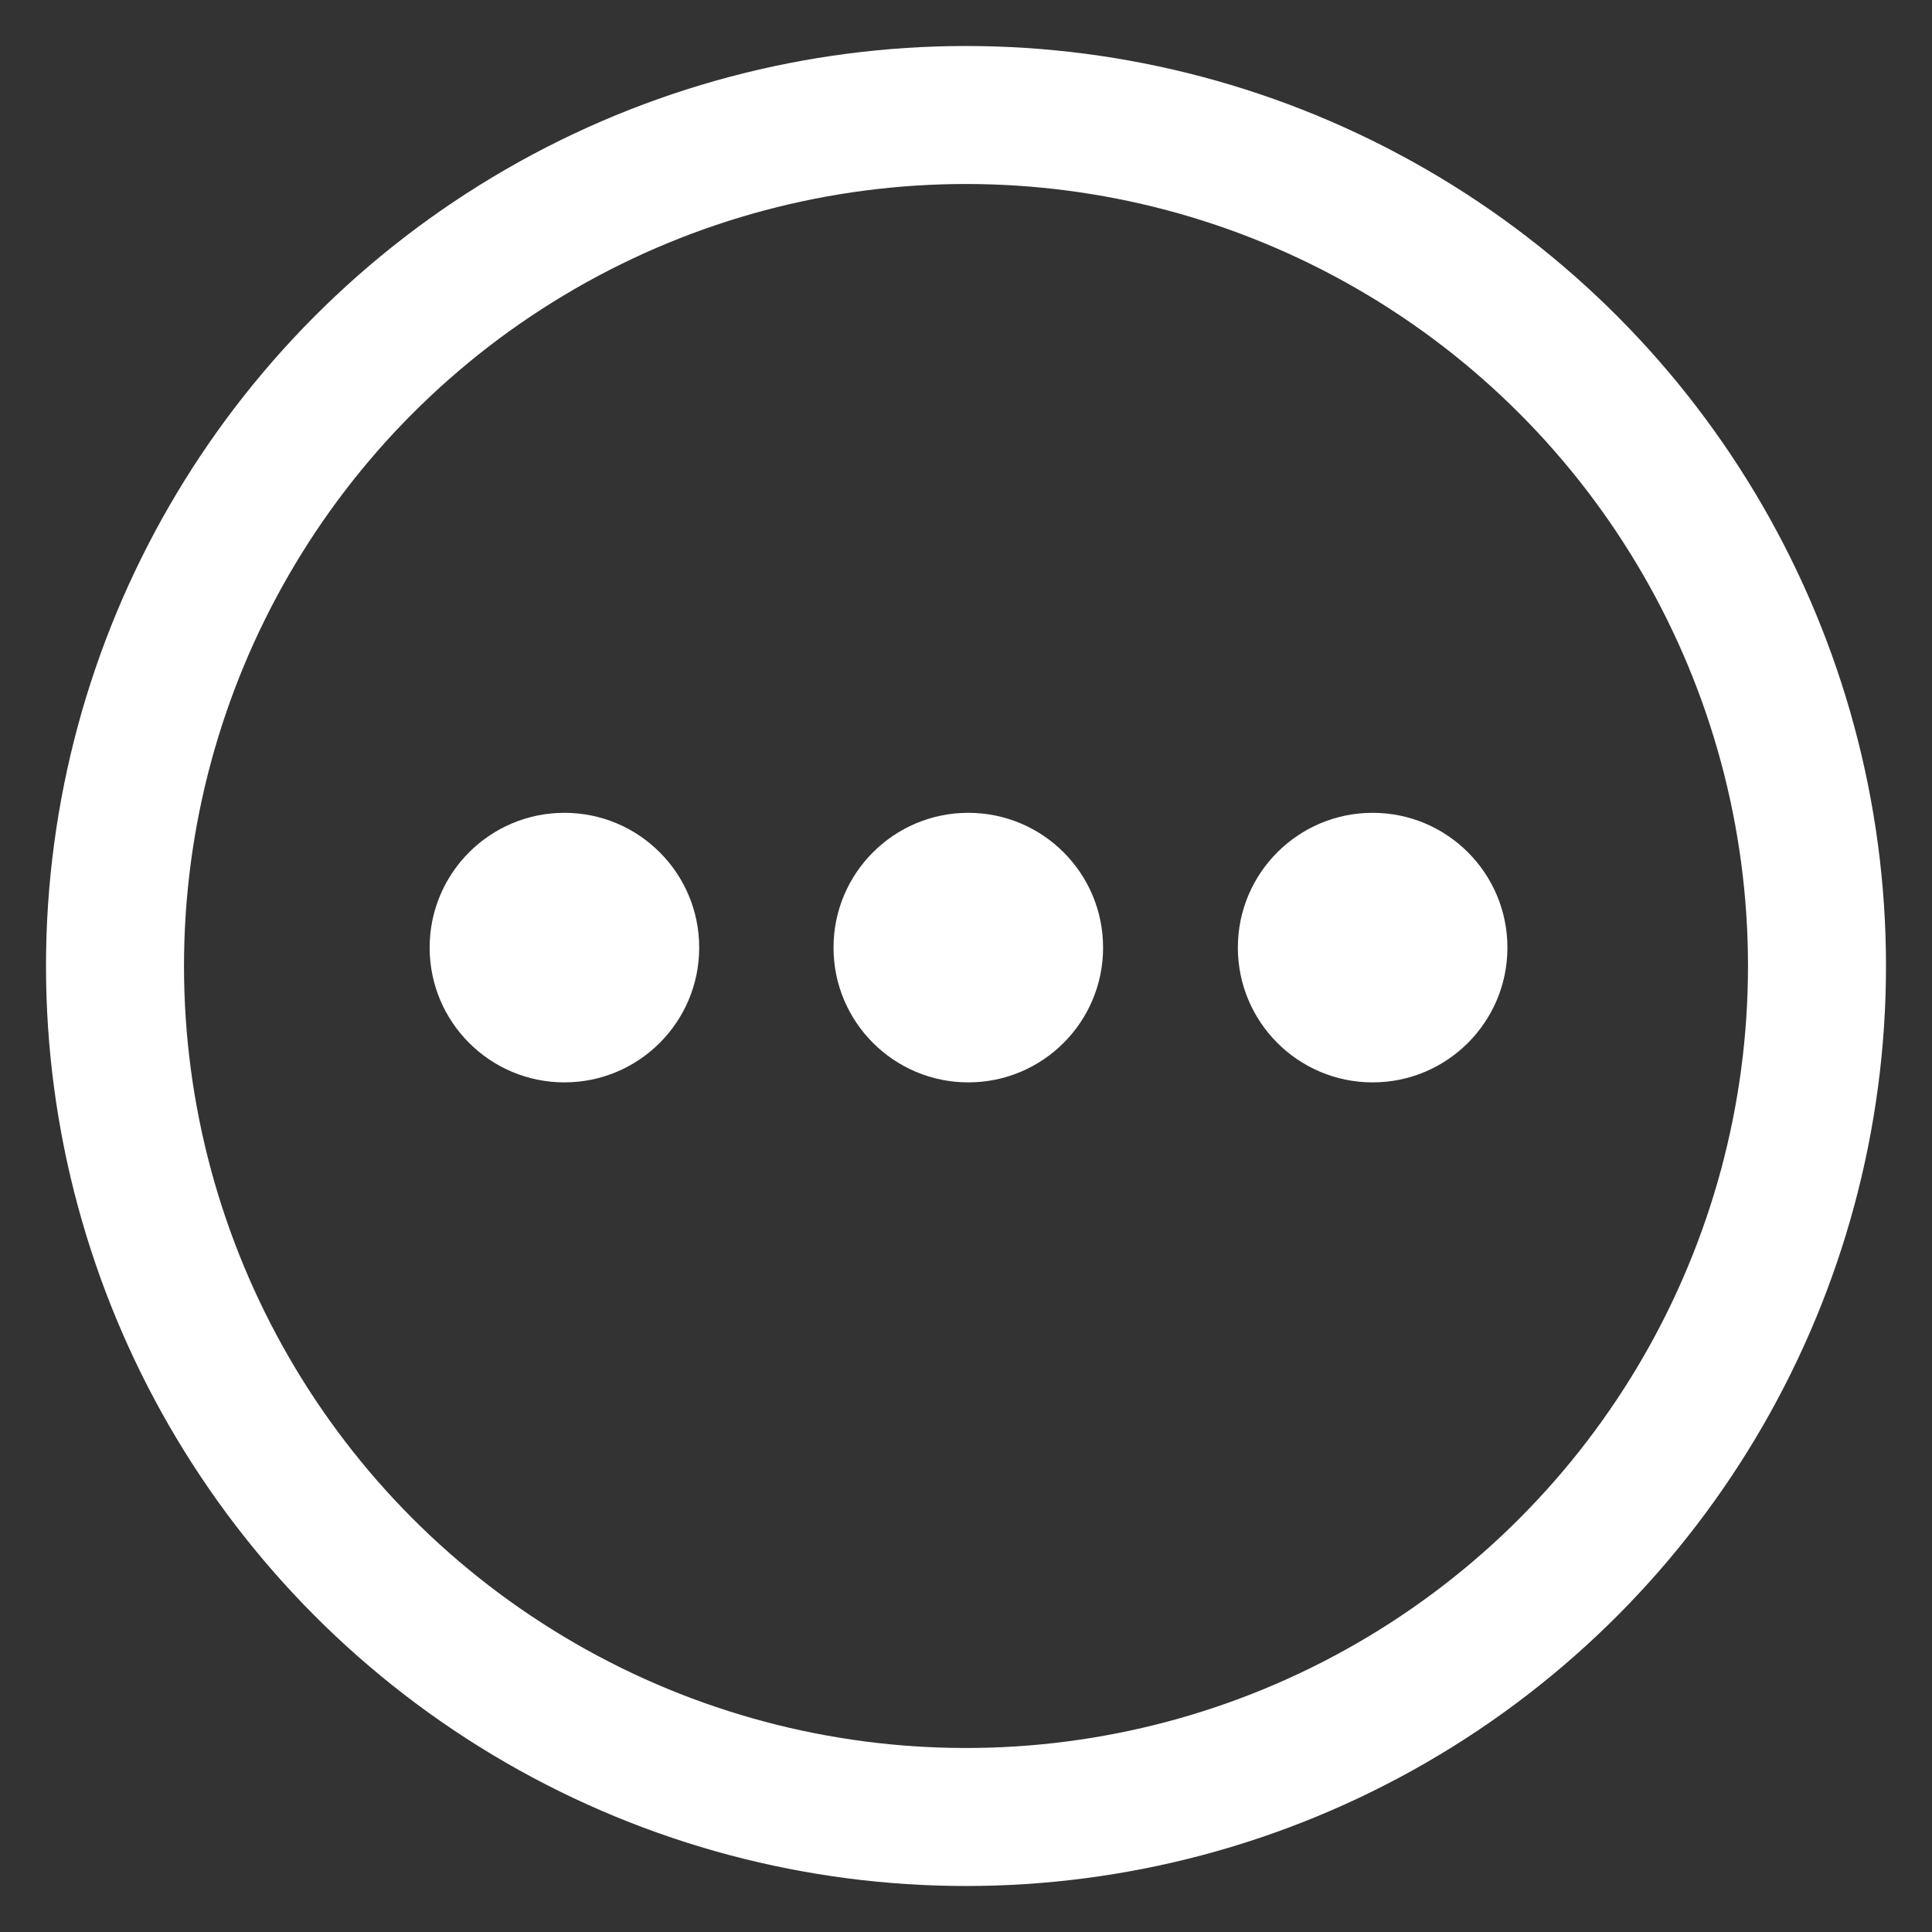
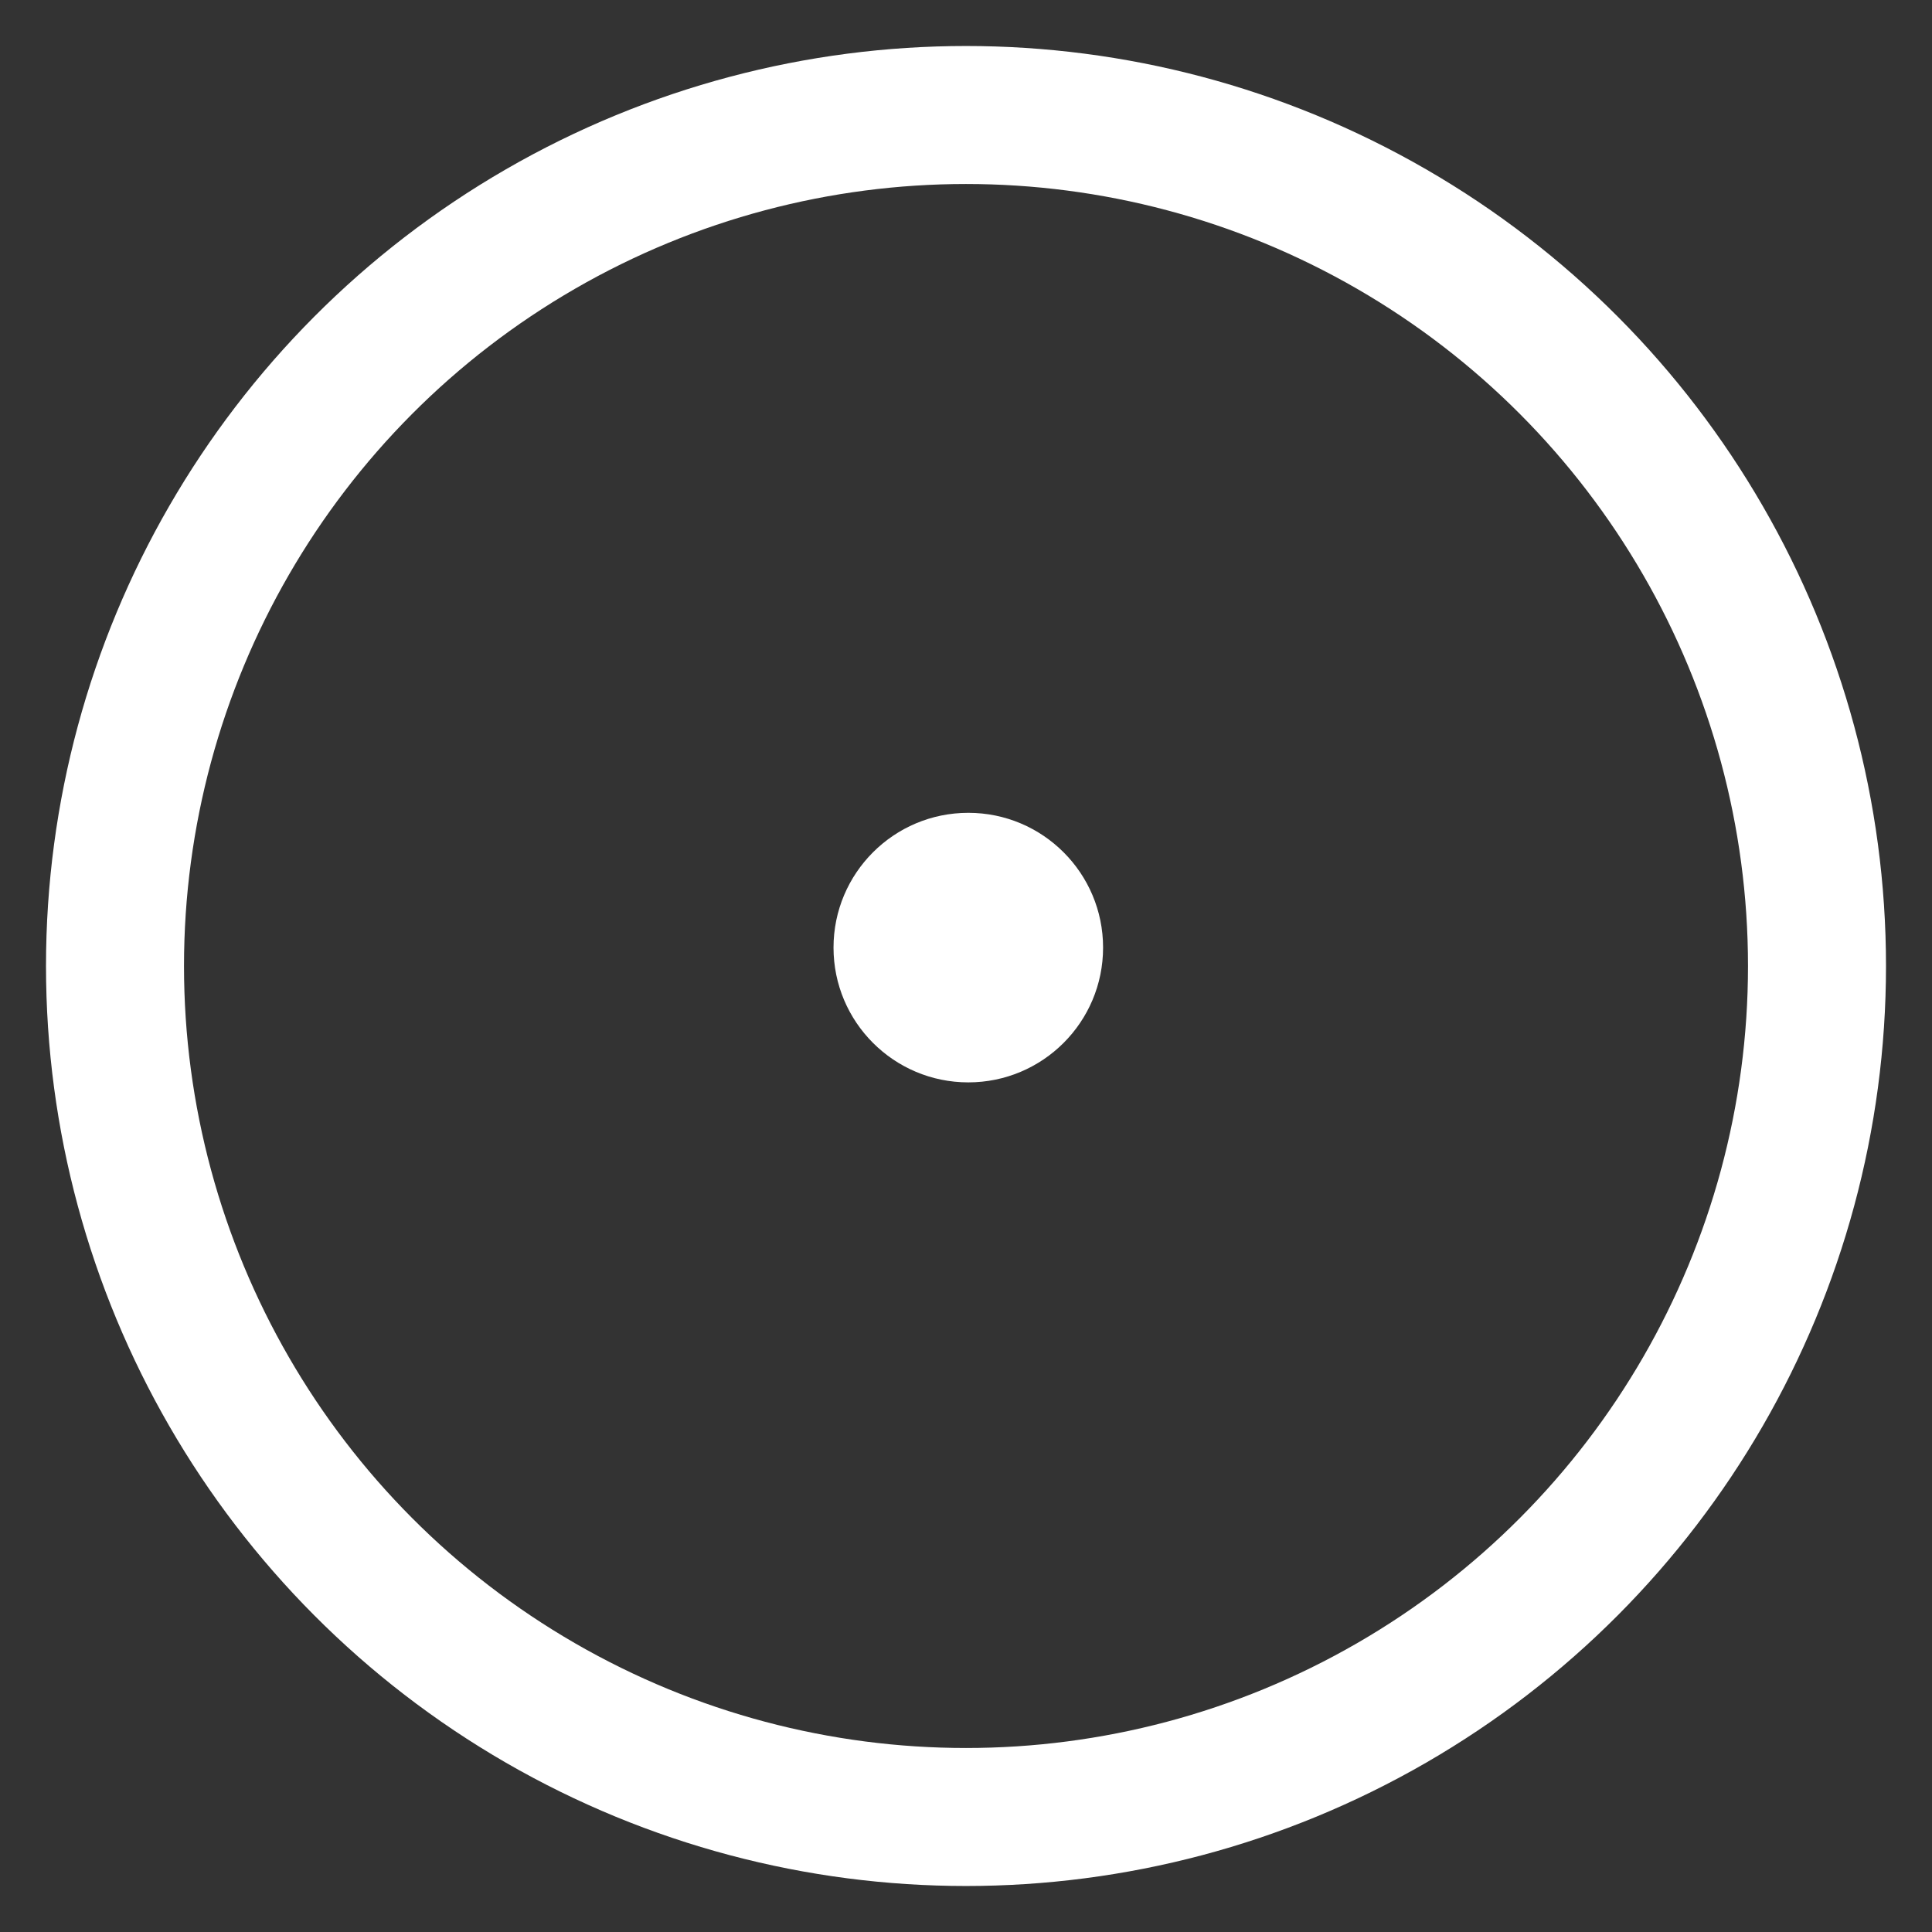
<svg xmlns="http://www.w3.org/2000/svg" id="Layer_1" data-name="Layer 1" viewBox="0 0 42 42">
  <rect x="0" y="0" width="42" height="42" fill="#333333" stroke="none" />
  <defs>
    <style>.cls-1{fill:none;stroke:#fff;stroke-width:3px;}.cls-2{fill:#fff;}</style>
  </defs>
  <g id="Asthma-Aktivisten">
    <g id="Activation-Page">
      <g id="Lorem">
        <g id="Icon_Page" data-name="Icon Page">
          <circle id="Oval" class="cls-1" cx="21" cy="21" r="18.5" />
          <g id="Group-14">
-             <circle id="Oval-2" data-name="Oval" class="cls-2" cx="12.27" cy="20.6" r="2.93" />
            <circle id="Oval-Copy" class="cls-2" cx="21.05" cy="20.6" r="2.93" />
-             <circle id="Oval-Copy-2" class="cls-2" cx="29.84" cy="20.6" r="2.93" />
          </g>
        </g>
      </g>
    </g>
  </g>
</svg>